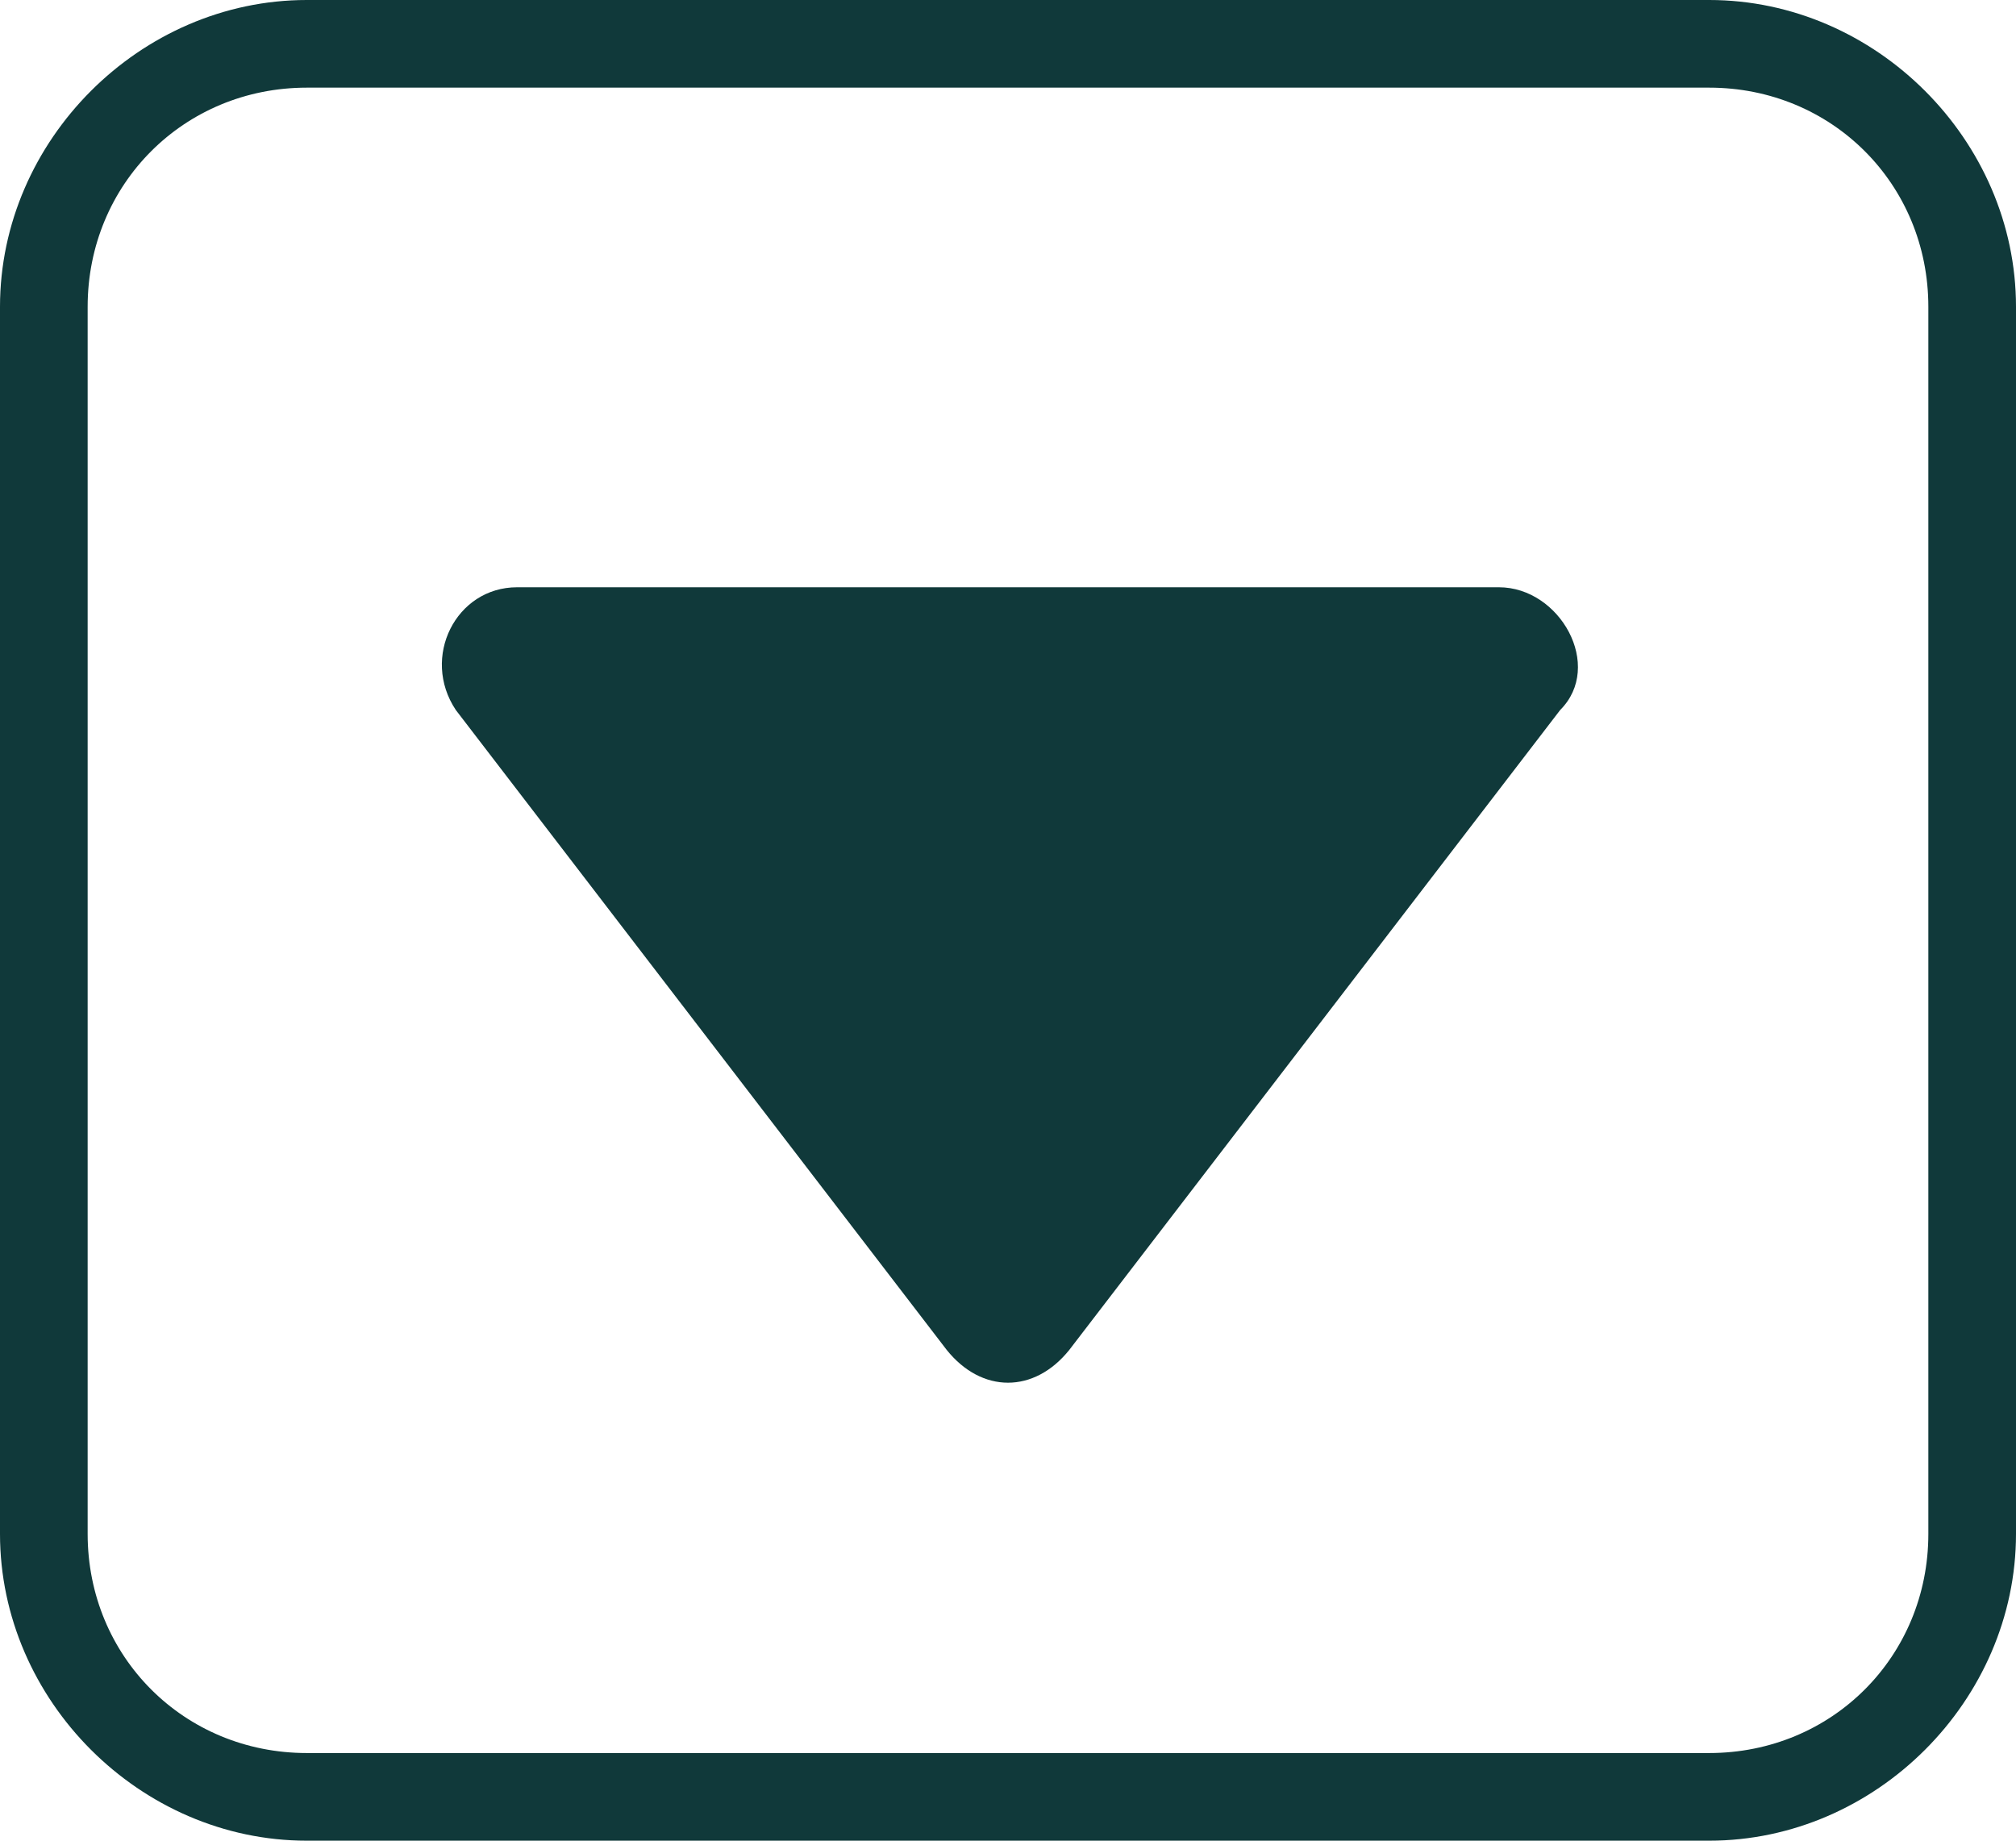
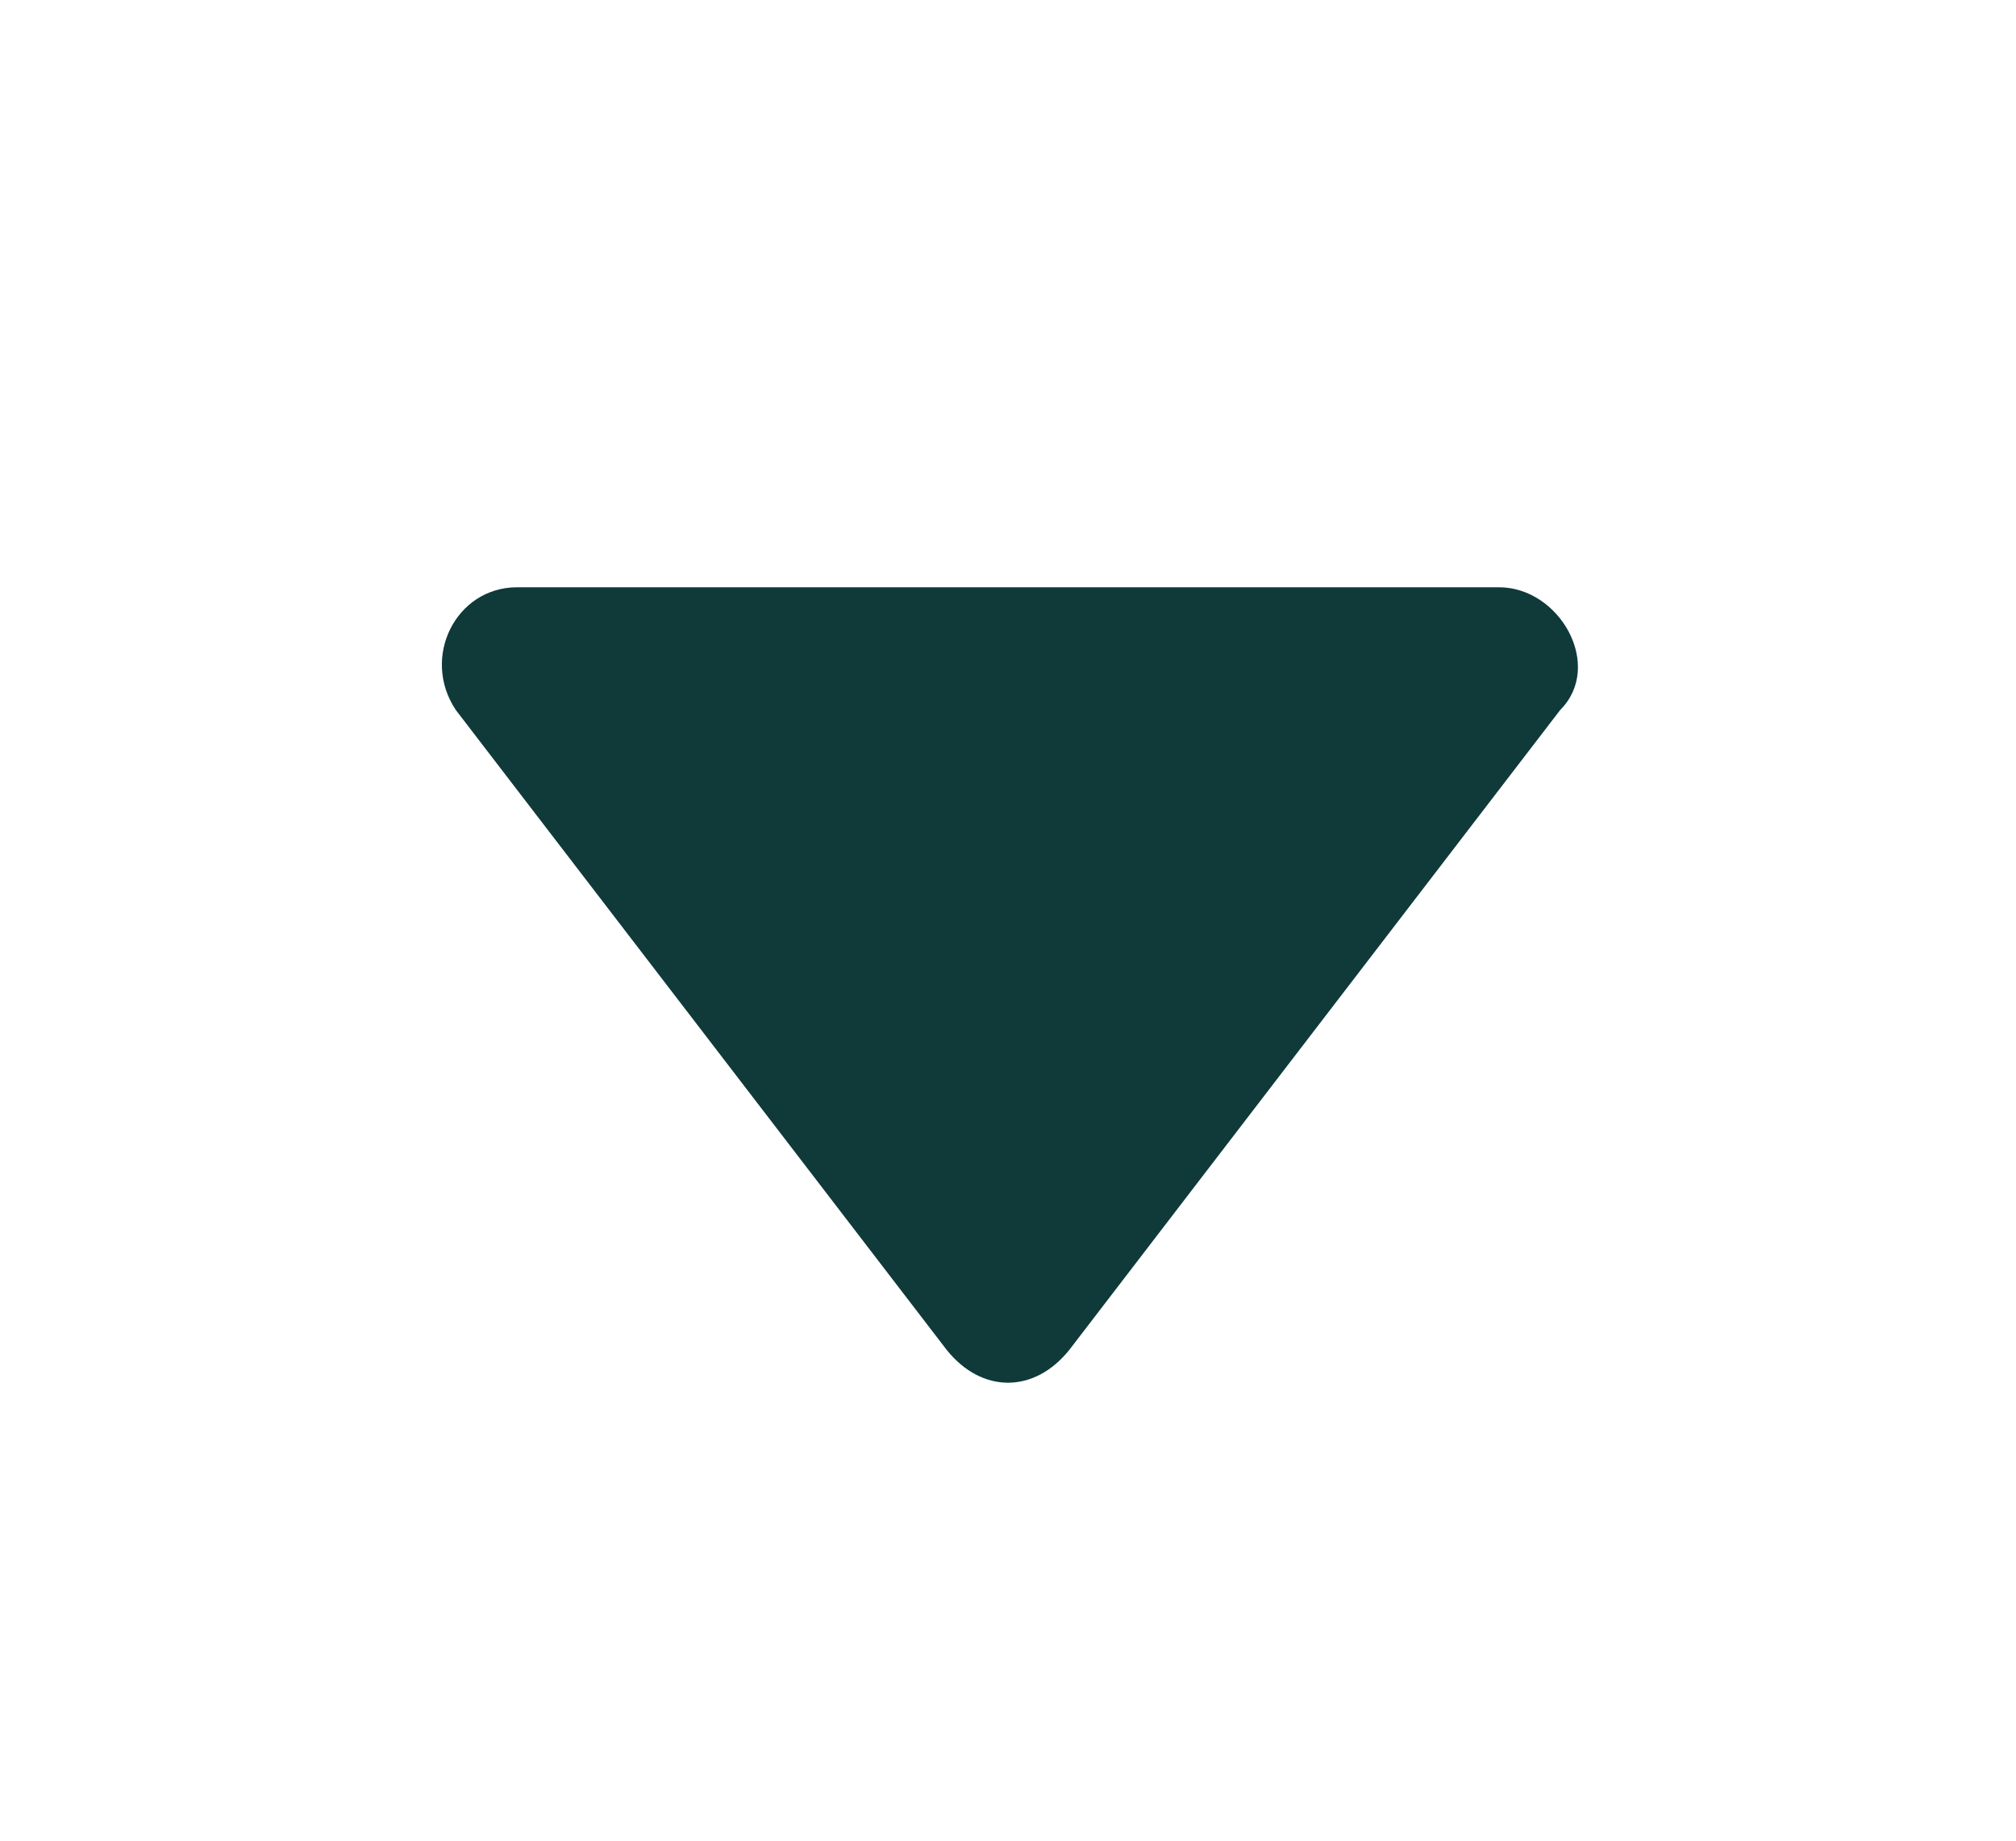
<svg xmlns="http://www.w3.org/2000/svg" version="1.1" id="Layer_1" x="0px" y="0px" viewBox="0 0 23 21" style="enable-background:new 0 0 23 21;" xml:space="preserve">
  <style type="text/css">
	.st0{fill:#10393A;}
</style>
  <g>
-     <path class="st0" d="M19.5,21h-16C1.6,21,0,19.4,0,17.5v-14C0,1.6,1.6,0,3.5,0h16C21.4,0,23,1.6,23,3.5v14C23,19.4,21.4,21,19.5,21   z M3.5,1C2.1,1,1,2.1,1,3.5v14C1,18.9,2.1,20,3.5,20h16c1.4,0,2.5-1.1,2.5-2.5v-14C22,2.1,20.9,1,19.5,1H3.5z" />
-   </g>
+     </g>
  <path class="st0" d="M17.8,8.1l-5.6,7.3c-0.4,0.5-1,0.5-1.4,0L5.2,8.1c-0.4-0.6,0-1.4,0.7-1.4h11.2C17.8,6.7,18.3,7.6,17.8,8.1z" />
</svg>